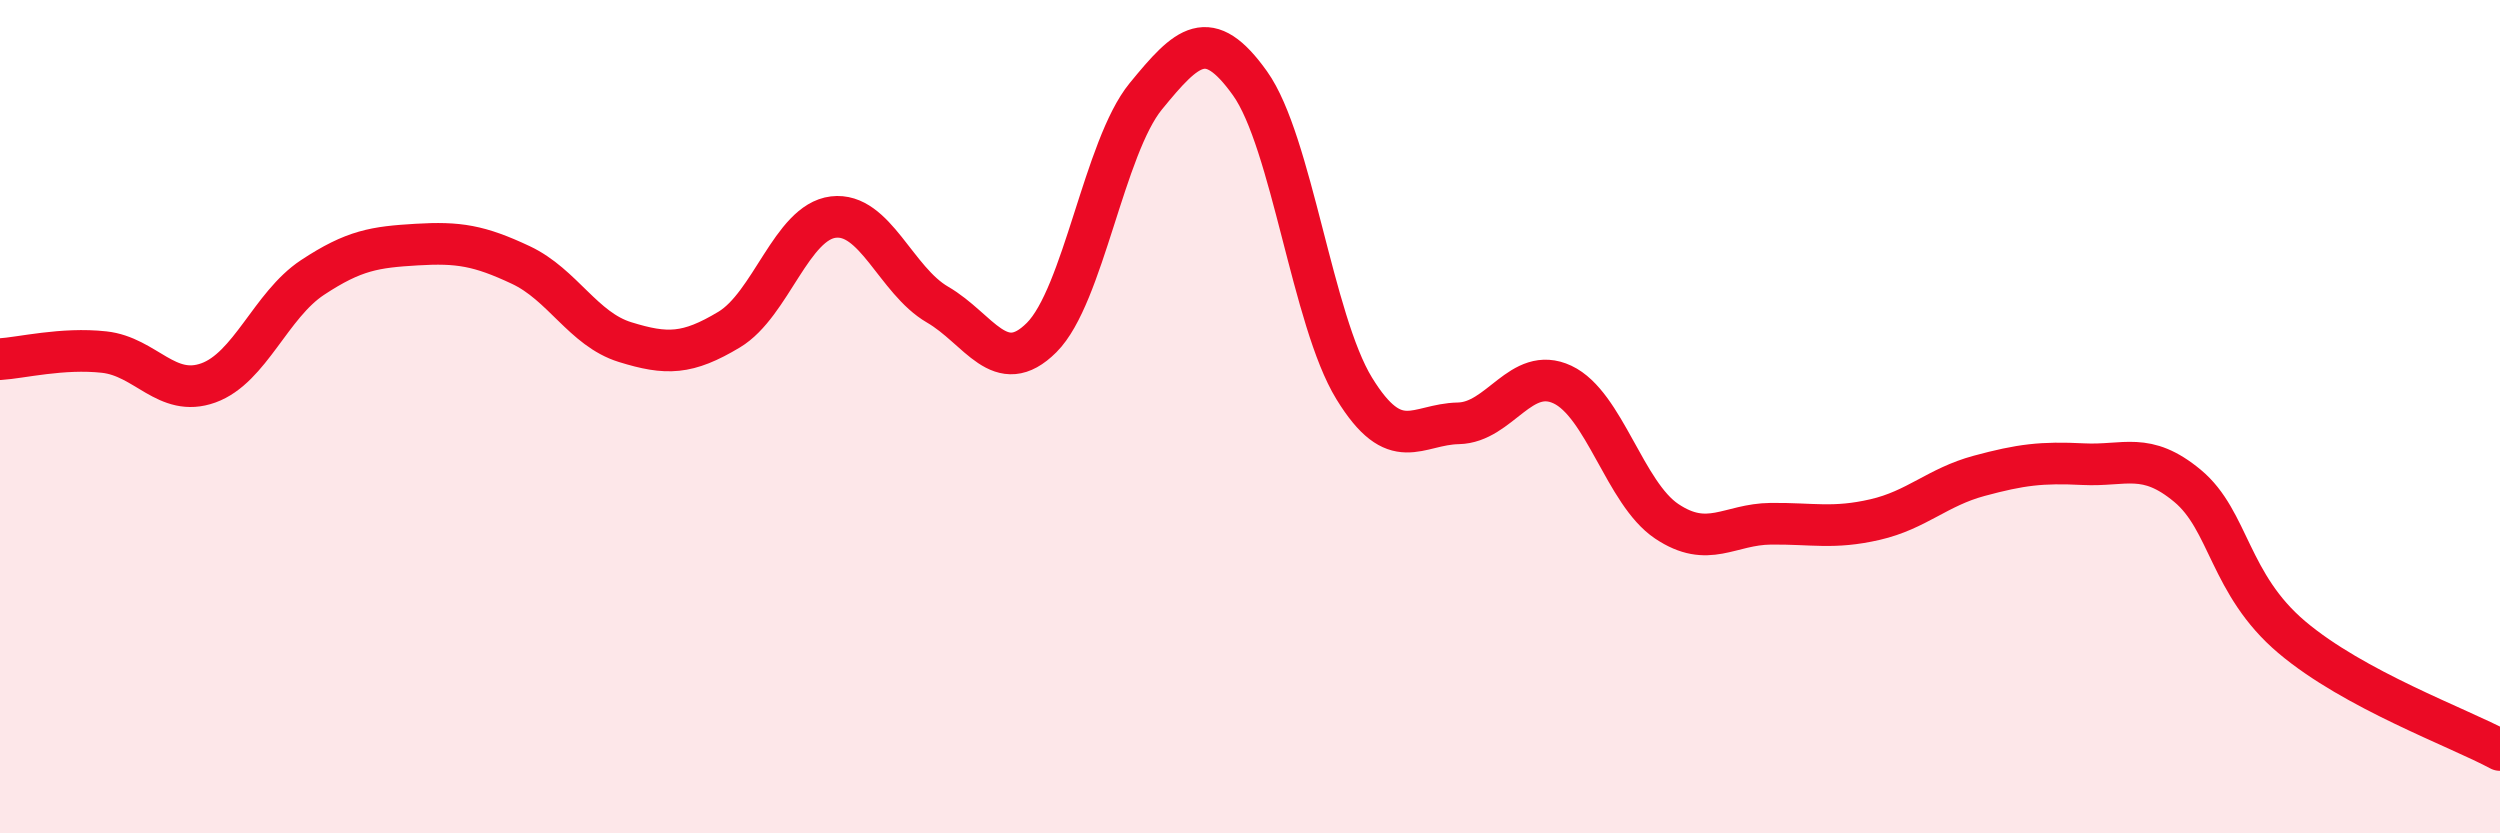
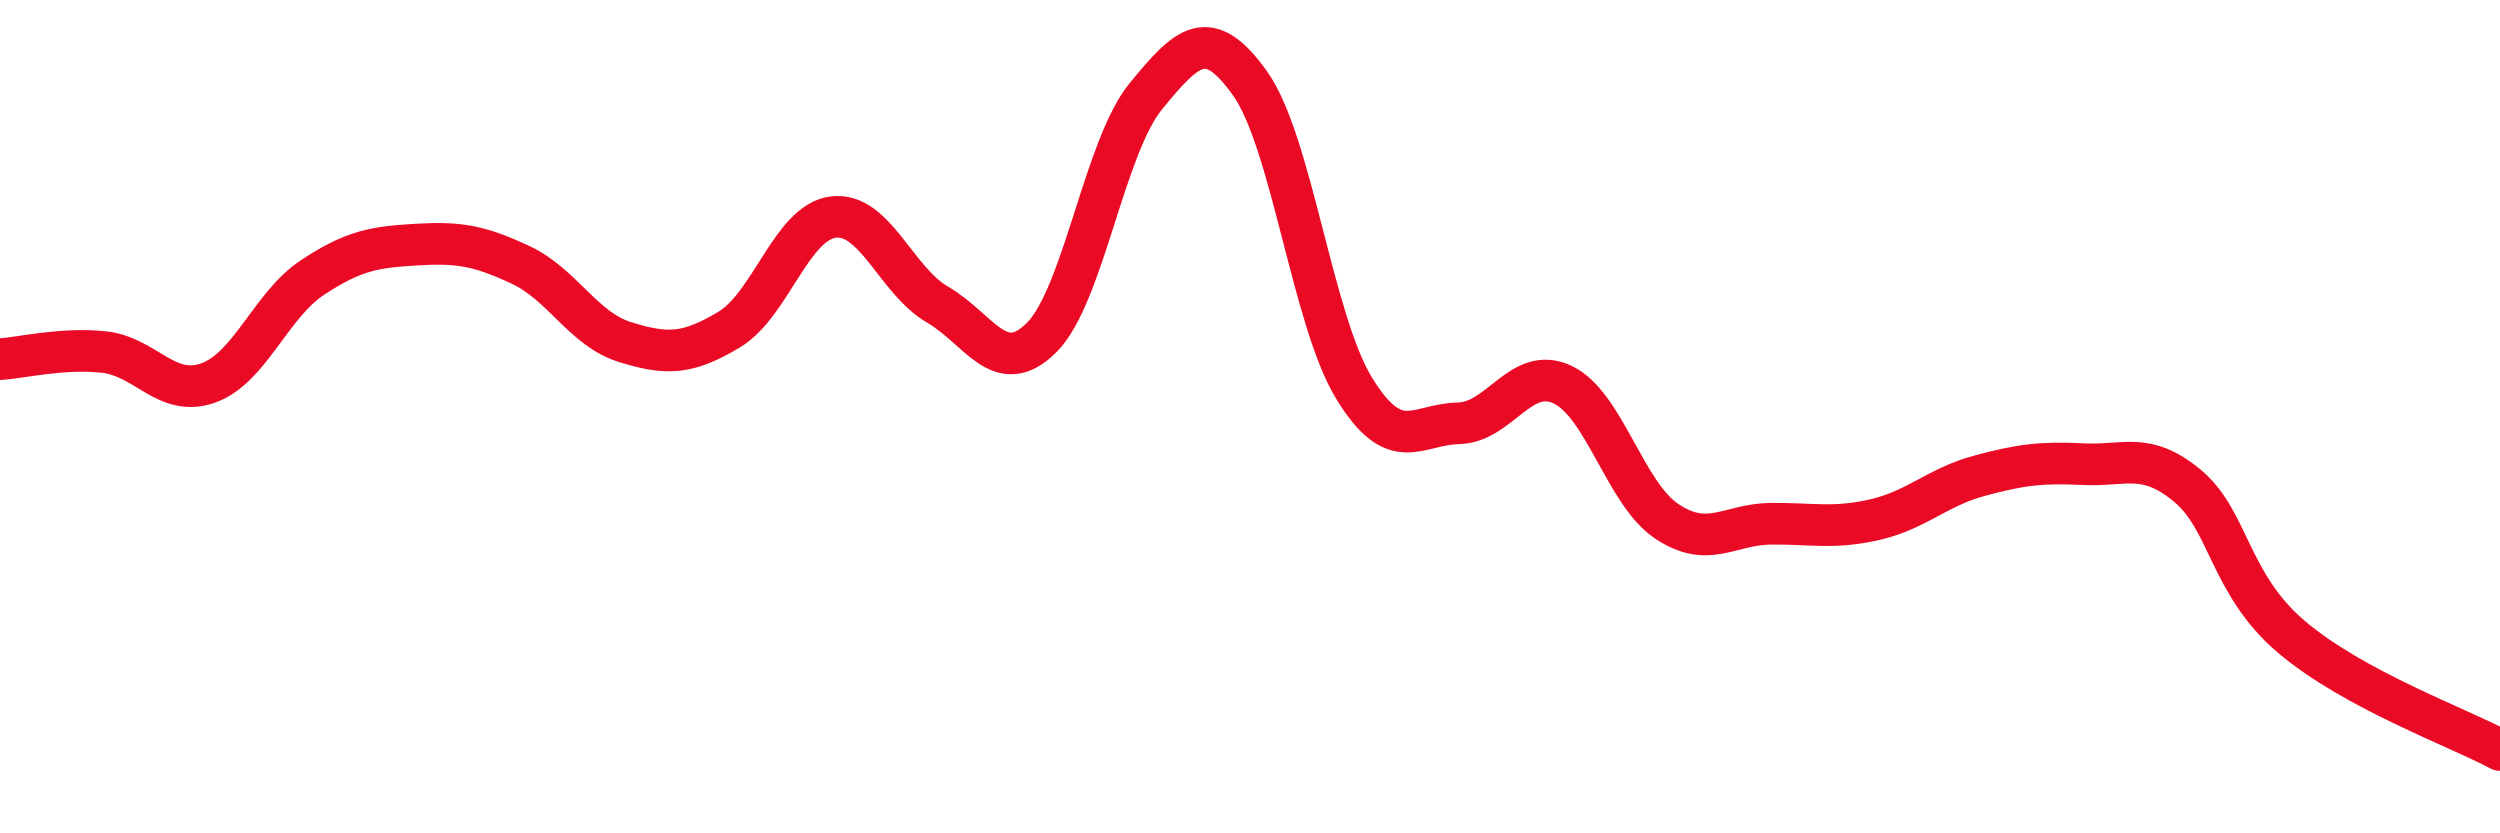
<svg xmlns="http://www.w3.org/2000/svg" width="60" height="20" viewBox="0 0 60 20">
-   <path d="M 0,8.62 C 0.5,8.59 1.5,8.34 2.5,8.45 C 3.5,8.56 4,9.55 5,9.19 C 6,8.83 6.5,7.32 7.5,6.66 C 8.5,6 9,5.93 10,5.87 C 11,5.81 11.5,5.89 12.5,6.36 C 13.5,6.83 14,7.9 15,8.21 C 16,8.52 16.5,8.51 17.5,7.91 C 18.5,7.31 19,5.33 20,5.21 C 21,5.09 21.5,6.73 22.5,7.31 C 23.5,7.89 24,9.1 25,8.1 C 26,7.1 26.5,3.53 27.5,2.31 C 28.5,1.09 29,0.6 30,2 C 31,3.4 31.5,7.69 32.5,9.32 C 33.5,10.95 34,10.18 35,10.16 C 36,10.14 36.5,8.76 37.5,9.23 C 38.5,9.7 39,11.84 40,12.51 C 41,13.18 41.5,12.58 42.5,12.57 C 43.5,12.56 44,12.7 45,12.47 C 46,12.24 46.5,11.69 47.5,11.42 C 48.5,11.15 49,11.09 50,11.14 C 51,11.19 51.5,10.83 52.5,11.66 C 53.5,12.49 53.5,14.02 55,15.29 C 56.5,16.56 59,17.46 60,18L60 20L0 20Z" fill="#EB0A25" opacity="0.1" stroke-linecap="round" stroke-linejoin="round" />
  <path d="M 0,8.62 C 0.5,8.59 1.5,8.34 2.5,8.45 C 3.5,8.56 4,9.55 5,9.19 C 6,8.83 6.5,7.32 7.5,6.66 C 8.5,6 9,5.93 10,5.87 C 11,5.81 11.5,5.89 12.5,6.36 C 13.5,6.83 14,7.9 15,8.21 C 16,8.52 16.5,8.51 17.5,7.91 C 18.5,7.31 19,5.33 20,5.21 C 21,5.09 21.5,6.73 22.5,7.31 C 23.5,7.89 24,9.1 25,8.1 C 26,7.1 26.5,3.53 27.5,2.31 C 28.5,1.09 29,0.6 30,2 C 31,3.4 31.5,7.69 32.5,9.32 C 33.5,10.95 34,10.18 35,10.16 C 36,10.14 36.5,8.76 37.5,9.23 C 38.5,9.7 39,11.84 40,12.51 C 41,13.18 41.5,12.58 42.5,12.57 C 43.5,12.56 44,12.7 45,12.47 C 46,12.24 46.5,11.69 47.5,11.42 C 48.5,11.15 49,11.09 50,11.14 C 51,11.19 51.5,10.83 52.5,11.66 C 53.5,12.49 53.5,14.02 55,15.29 C 56.5,16.56 59,17.46 60,18" stroke="#EB0A25" stroke-width="1" fill="none" stroke-linecap="round" stroke-linejoin="round" />
</svg>